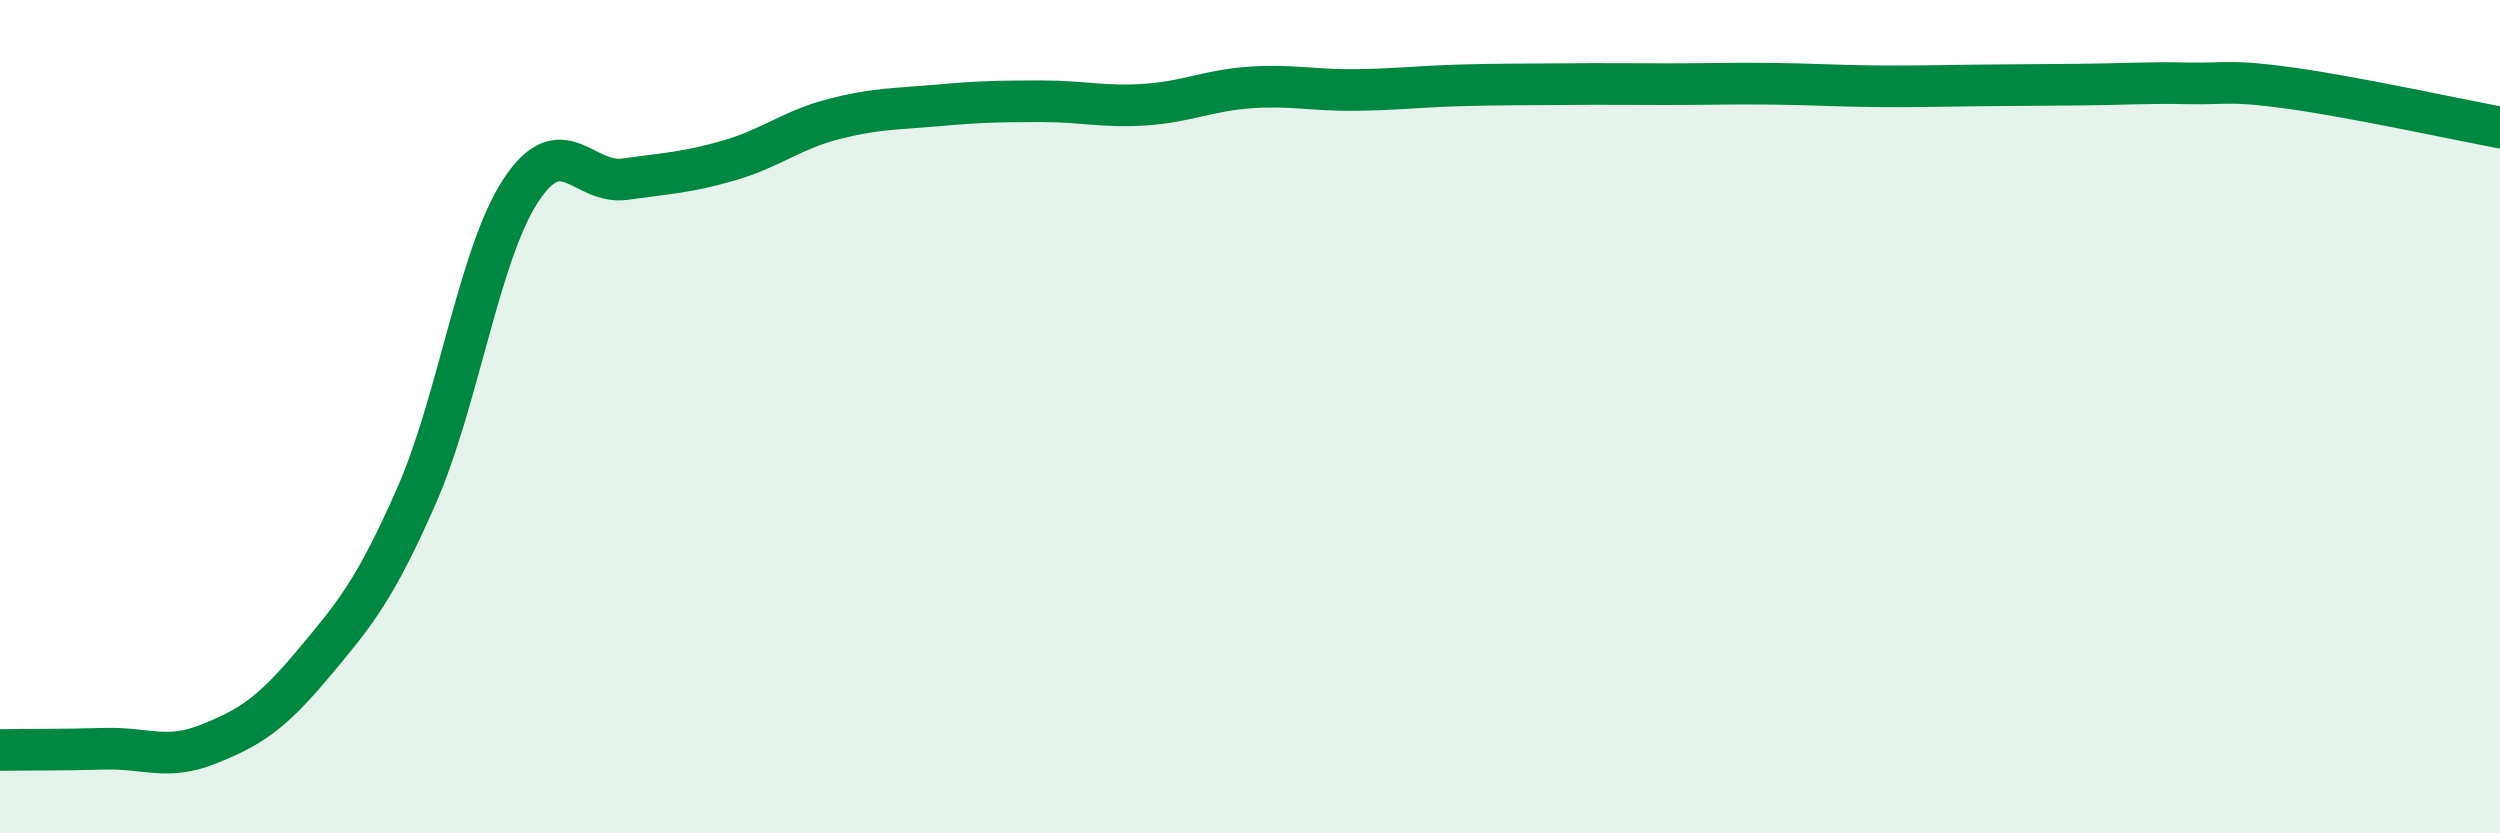
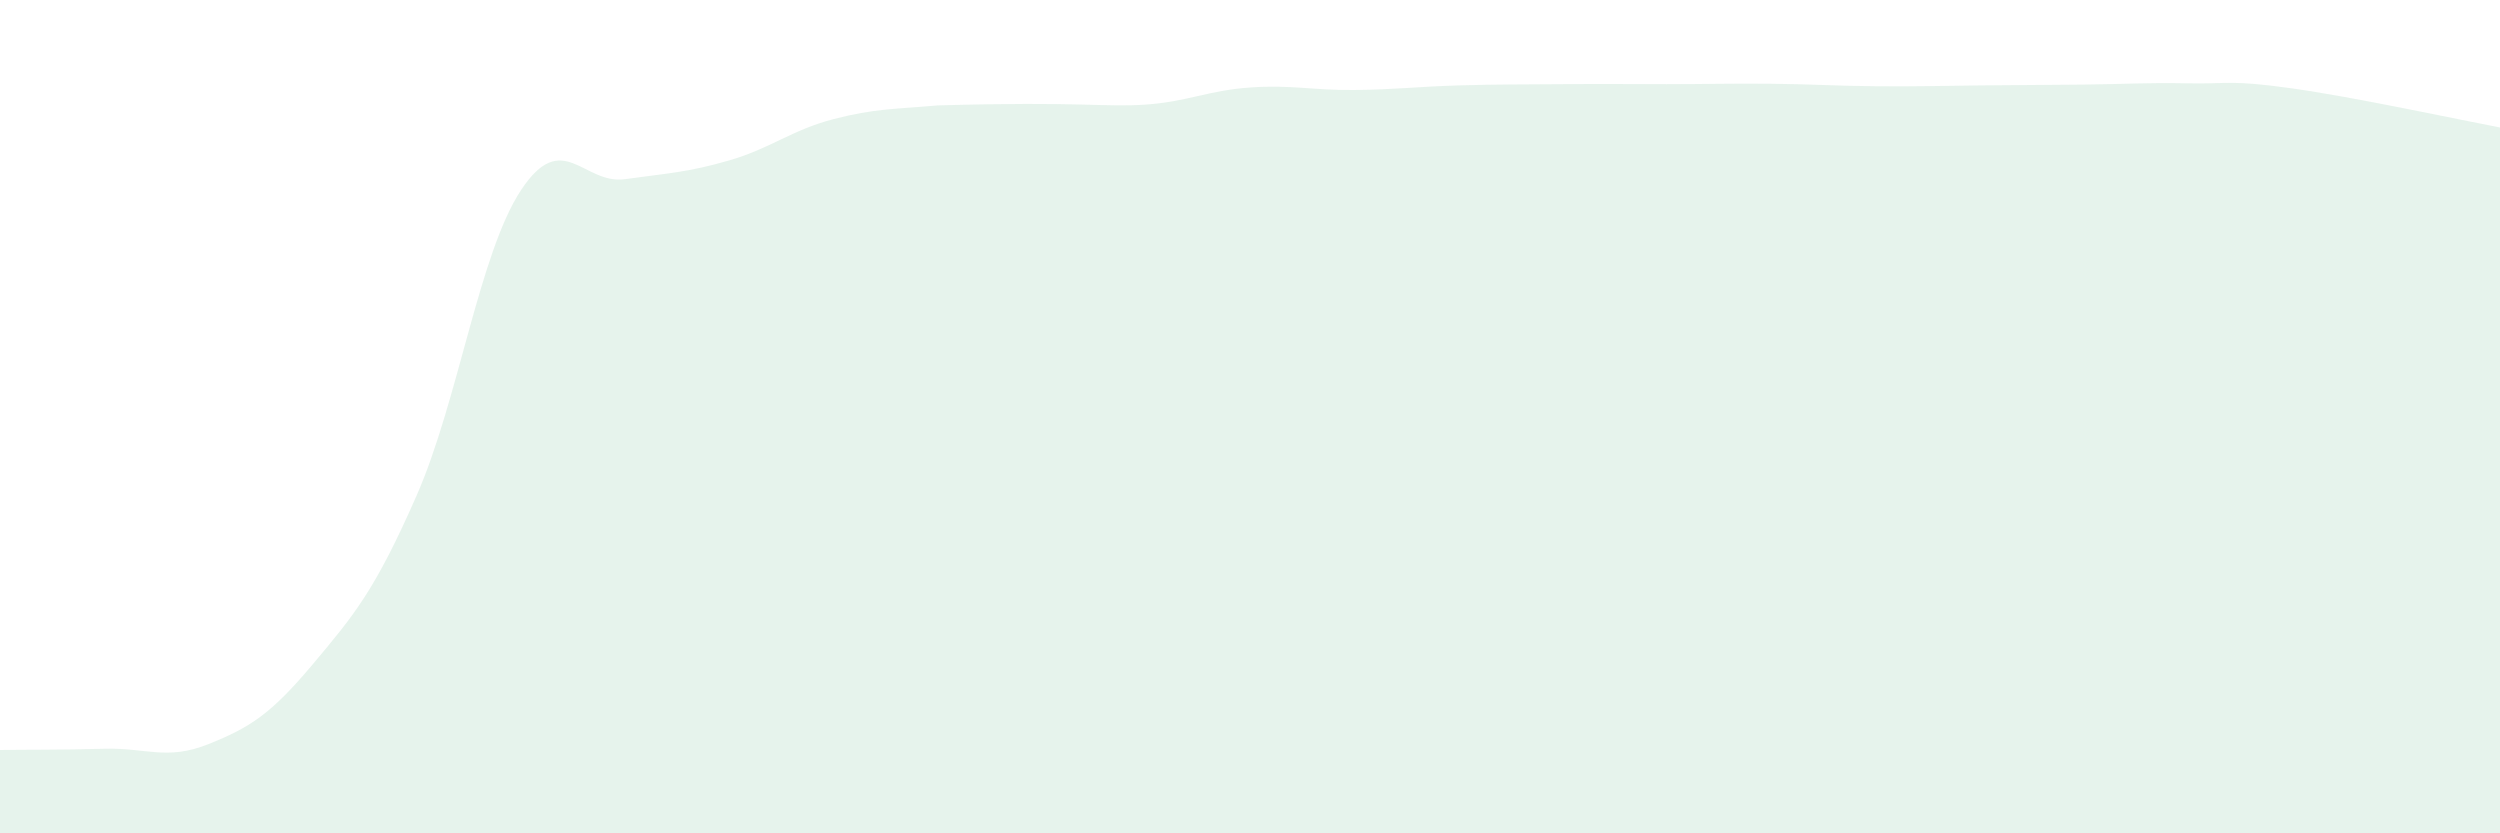
<svg xmlns="http://www.w3.org/2000/svg" width="60" height="20" viewBox="0 0 60 20">
-   <path d="M 0,18 C 0.5,17.99 1.5,18 2.5,17.97 C 3.5,17.94 4,18.26 5,17.86 C 6,17.46 6.5,17.14 7.5,15.95 C 8.5,14.76 9,14.17 10,11.89 C 11,9.61 11.5,6.09 12.5,4.57 C 13.5,3.05 14,4.44 15,4.3 C 16,4.16 16.5,4.14 17.5,3.85 C 18.5,3.56 19,3.12 20,2.86 C 21,2.6 21.5,2.62 22.5,2.53 C 23.5,2.44 24,2.43 25,2.43 C 26,2.43 26.5,2.58 27.5,2.51 C 28.5,2.44 29,2.17 30,2.1 C 31,2.03 31.5,2.17 32.5,2.16 C 33.5,2.15 34,2.08 35,2.05 C 36,2.02 36.5,2.03 37.5,2.02 C 38.5,2.01 39,2.02 40,2.02 C 41,2.02 41.5,2 42.5,2.01 C 43.5,2.02 44,2.06 45,2.07 C 46,2.08 46.5,2.06 47.5,2.05 C 48.5,2.04 49,2.04 50,2.03 C 51,2.02 51.5,1.98 52.5,2 C 53.5,2.02 53.5,1.91 55,2.12 C 56.5,2.33 59,2.87 60,3.06L60 20L0 20Z" fill="#008740" opacity="0.1" stroke-linecap="round" stroke-linejoin="round" />
-   <path d="M 0,18 C 0.5,17.99 1.5,18 2.5,17.97 C 3.5,17.94 4,18.26 5,17.86 C 6,17.46 6.5,17.14 7.5,15.95 C 8.5,14.76 9,14.17 10,11.89 C 11,9.61 11.5,6.09 12.5,4.57 C 13.5,3.05 14,4.44 15,4.3 C 16,4.16 16.5,4.14 17.5,3.85 C 18.5,3.56 19,3.12 20,2.86 C 21,2.6 21.5,2.62 22.5,2.53 C 23.5,2.44 24,2.43 25,2.43 C 26,2.43 26.5,2.58 27.5,2.51 C 28.5,2.44 29,2.17 30,2.1 C 31,2.03 31.5,2.17 32.5,2.16 C 33.5,2.15 34,2.08 35,2.05 C 36,2.02 36.5,2.03 37.5,2.02 C 38.5,2.01 39,2.02 40,2.02 C 41,2.02 41.5,2 42.5,2.01 C 43.5,2.02 44,2.06 45,2.07 C 46,2.08 46.5,2.06 47.5,2.05 C 48.5,2.04 49,2.04 50,2.03 C 51,2.02 51.5,1.98 52.5,2 C 53.5,2.02 53.5,1.91 55,2.12 C 56.5,2.33 59,2.87 60,3.06" stroke="#008740" stroke-width="1" fill="none" stroke-linecap="round" stroke-linejoin="round" />
+   <path d="M 0,18 C 0.5,17.99 1.5,18 2.5,17.97 C 3.5,17.94 4,18.26 5,17.86 C 6,17.46 6.5,17.14 7.5,15.95 C 8.5,14.76 9,14.17 10,11.89 C 11,9.61 11.5,6.09 12.5,4.57 C 13.5,3.05 14,4.44 15,4.3 C 16,4.16 16.5,4.14 17.5,3.85 C 18.5,3.56 19,3.12 20,2.86 C 21,2.6 21.5,2.62 22.5,2.53 C 26,2.43 26.5,2.58 27.5,2.51 C 28.5,2.44 29,2.17 30,2.1 C 31,2.03 31.5,2.17 32.5,2.16 C 33.5,2.15 34,2.08 35,2.05 C 36,2.02 36.5,2.03 37.5,2.02 C 38.5,2.01 39,2.02 40,2.02 C 41,2.02 41.5,2 42.5,2.01 C 43.5,2.02 44,2.06 45,2.07 C 46,2.08 46.5,2.06 47.5,2.05 C 48.5,2.04 49,2.04 50,2.03 C 51,2.02 51.5,1.98 52.5,2 C 53.5,2.02 53.5,1.91 55,2.12 C 56.5,2.33 59,2.87 60,3.06L60 20L0 20Z" fill="#008740" opacity="0.1" stroke-linecap="round" stroke-linejoin="round" />
</svg>